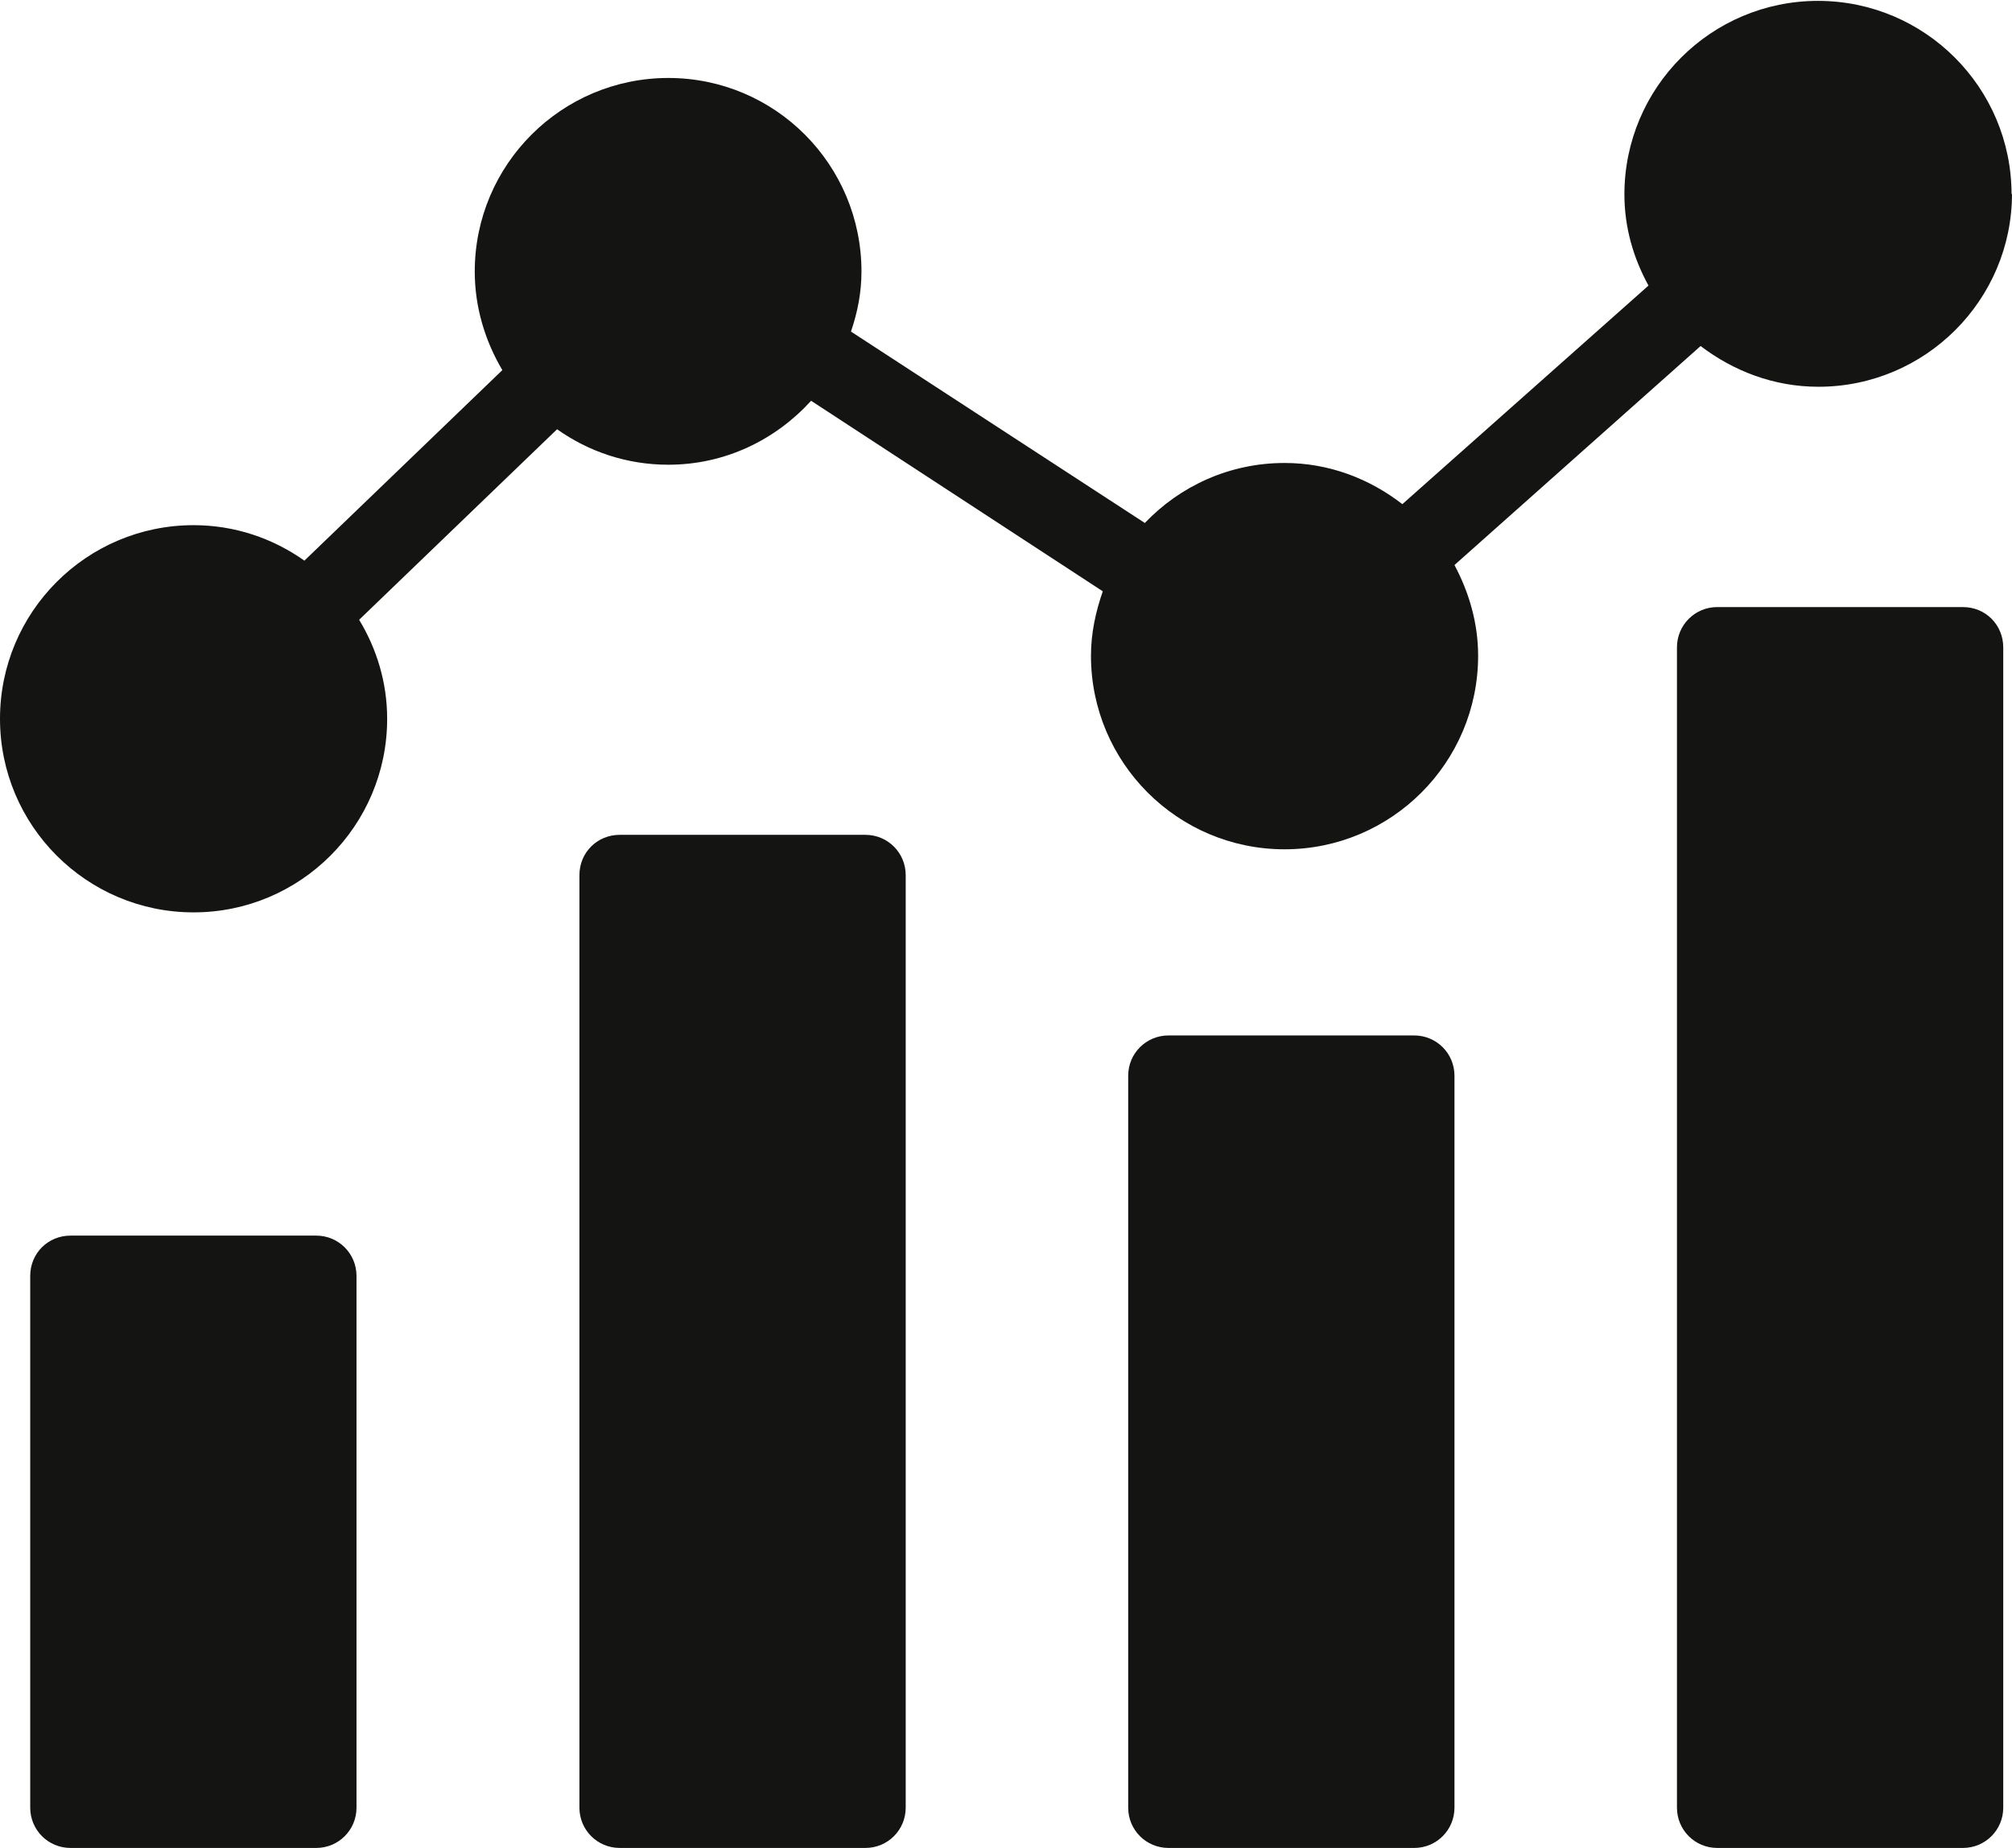
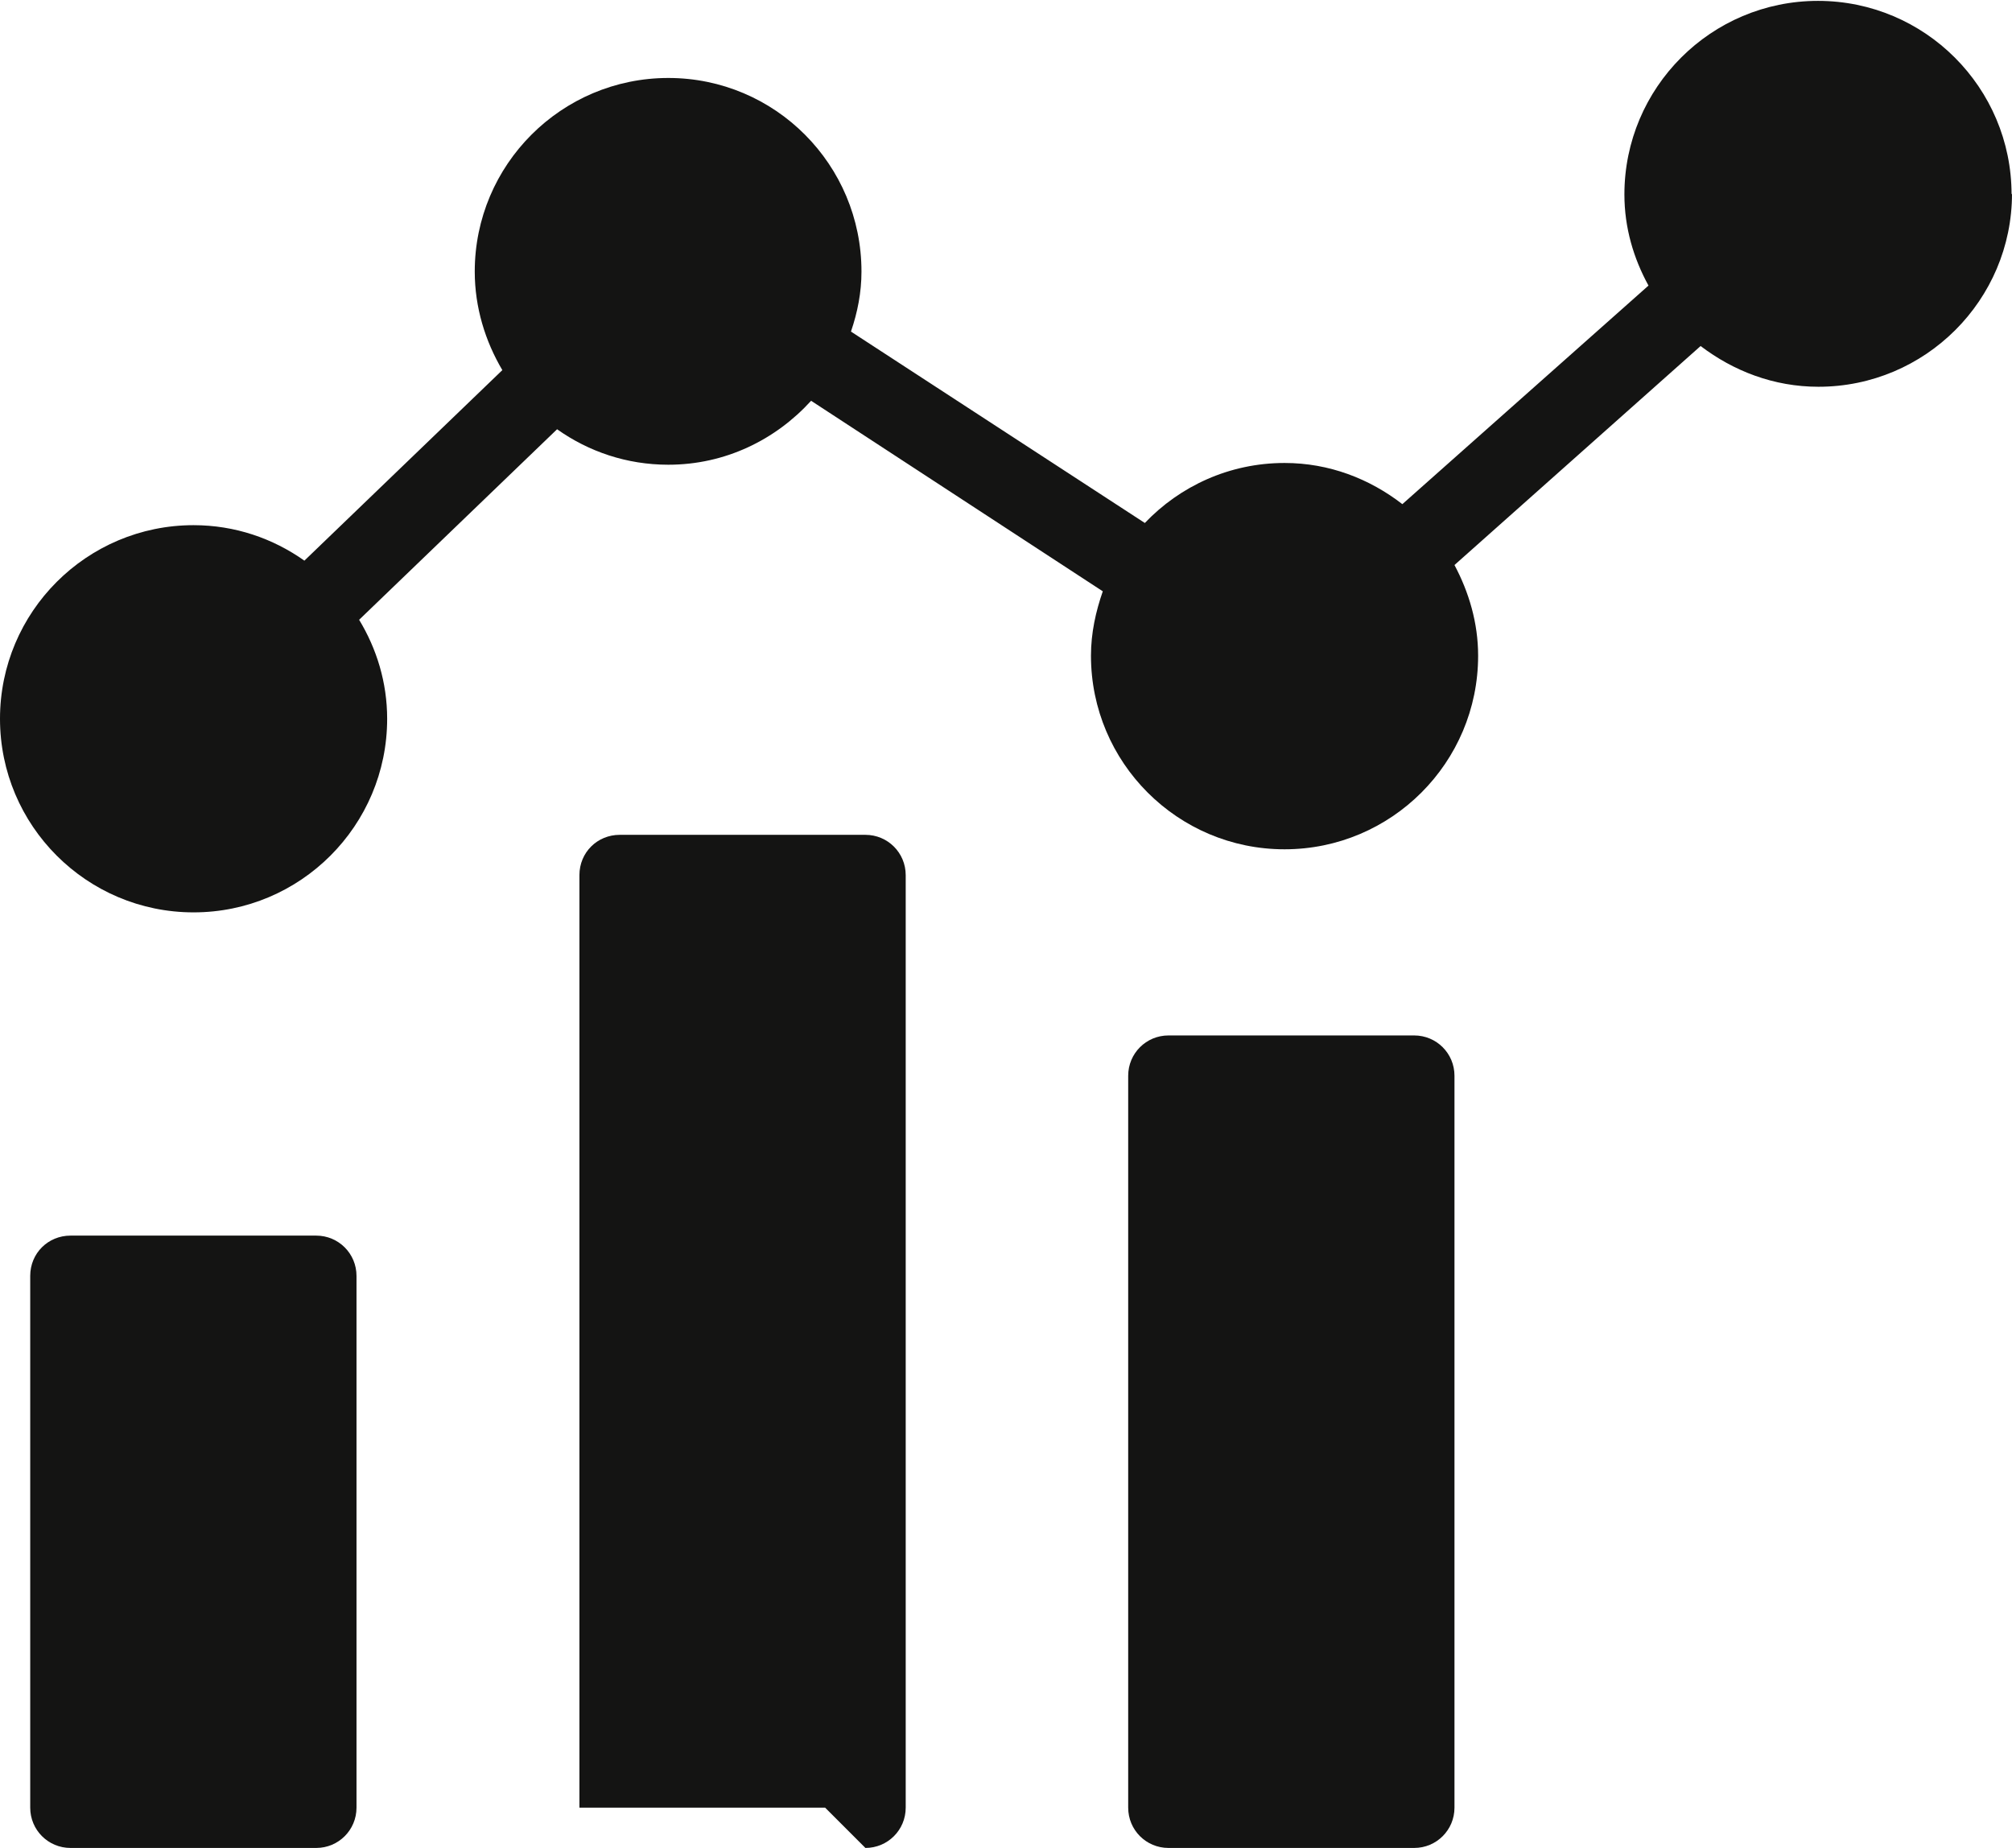
<svg xmlns="http://www.w3.org/2000/svg" id="_图层_2" data-name="图层 2" viewBox="0 0 45.94 42.19">
  <defs>
    <style>
      .cls-1 {
        fill: #141413;
      }
    </style>
  </defs>
  <g id="_图层_1-2" data-name="图层 1">
    <g>
-       <path class="cls-1" d="M44.82,42.19c.51,0,.92-.41.92-.92V14.78c0-.51-.4-.92-.92-.92h-5.61c-.51,0-.92.41-.92.92v26.49c0,.51.41.92.92.92h5.61Z" />
-       <path class="cls-1" d="M19.76,42.19c.51,0,.92-.41.92-.92v-21.29c0-.51-.41-.92-.92-.92h-5.61c-.51,0-.92.4-.92.92v21.29c0,.51.41.92.92.92h5.61Z" />
+       <path class="cls-1" d="M19.76,42.19c.51,0,.92-.41.92-.92v-21.29c0-.51-.41-.92-.92-.92h-5.61c-.51,0-.92.4-.92.92v21.29h5.61Z" />
      <path class="cls-1" d="M32.29,23.64h-5.61c-.51,0-.92.41-.92.92v16.71c0,.51.41.92.92.92h5.61c.51,0,.92-.41.92-.92v-16.71c0-.51-.41-.92-.92-.92Z" />
      <path class="cls-1" d="M7.23,28.21H1.61c-.51,0-.92.4-.92.92v12.14c0,.51.41.92.92.92h5.61c.51,0,.92-.41.92-.92v-12.14c0-.51-.41-.92-.92-.92Z" />
      <path class="cls-1" d="M45.94,4.42c0,2.43-1.98,4.41-4.42,4.41-1.02,0-1.94-.36-2.69-.93l-5.62,5c.33.62.54,1.32.54,2.07,0,2.44-1.98,4.42-4.42,4.42s-4.42-1.98-4.42-4.42c0-.52.11-1.01.27-1.47l-6.66-4.35c-.81.89-1.96,1.46-3.26,1.46-.95,0-1.82-.3-2.54-.81l-4.52,4.35c.4.66.64,1.43.64,2.26,0,2.44-1.98,4.42-4.42,4.42s-4.42-1.98-4.42-4.42,1.98-4.42,4.42-4.42c.94,0,1.81.3,2.53.81l4.52-4.35c-.39-.66-.63-1.43-.63-2.25,0-2.44,1.98-4.42,4.42-4.42s4.41,1.98,4.41,4.42c0,.48-.09.93-.24,1.37l6.71,4.37c.8-.84,1.93-1.37,3.19-1.37,1.02,0,1.94.36,2.69.94l5.62-4.99c-.34-.62-.55-1.32-.55-2.08,0-2.44,1.98-4.42,4.42-4.42s4.42,1.98,4.42,4.42Z" />
    </g>
  </g>
</svg>